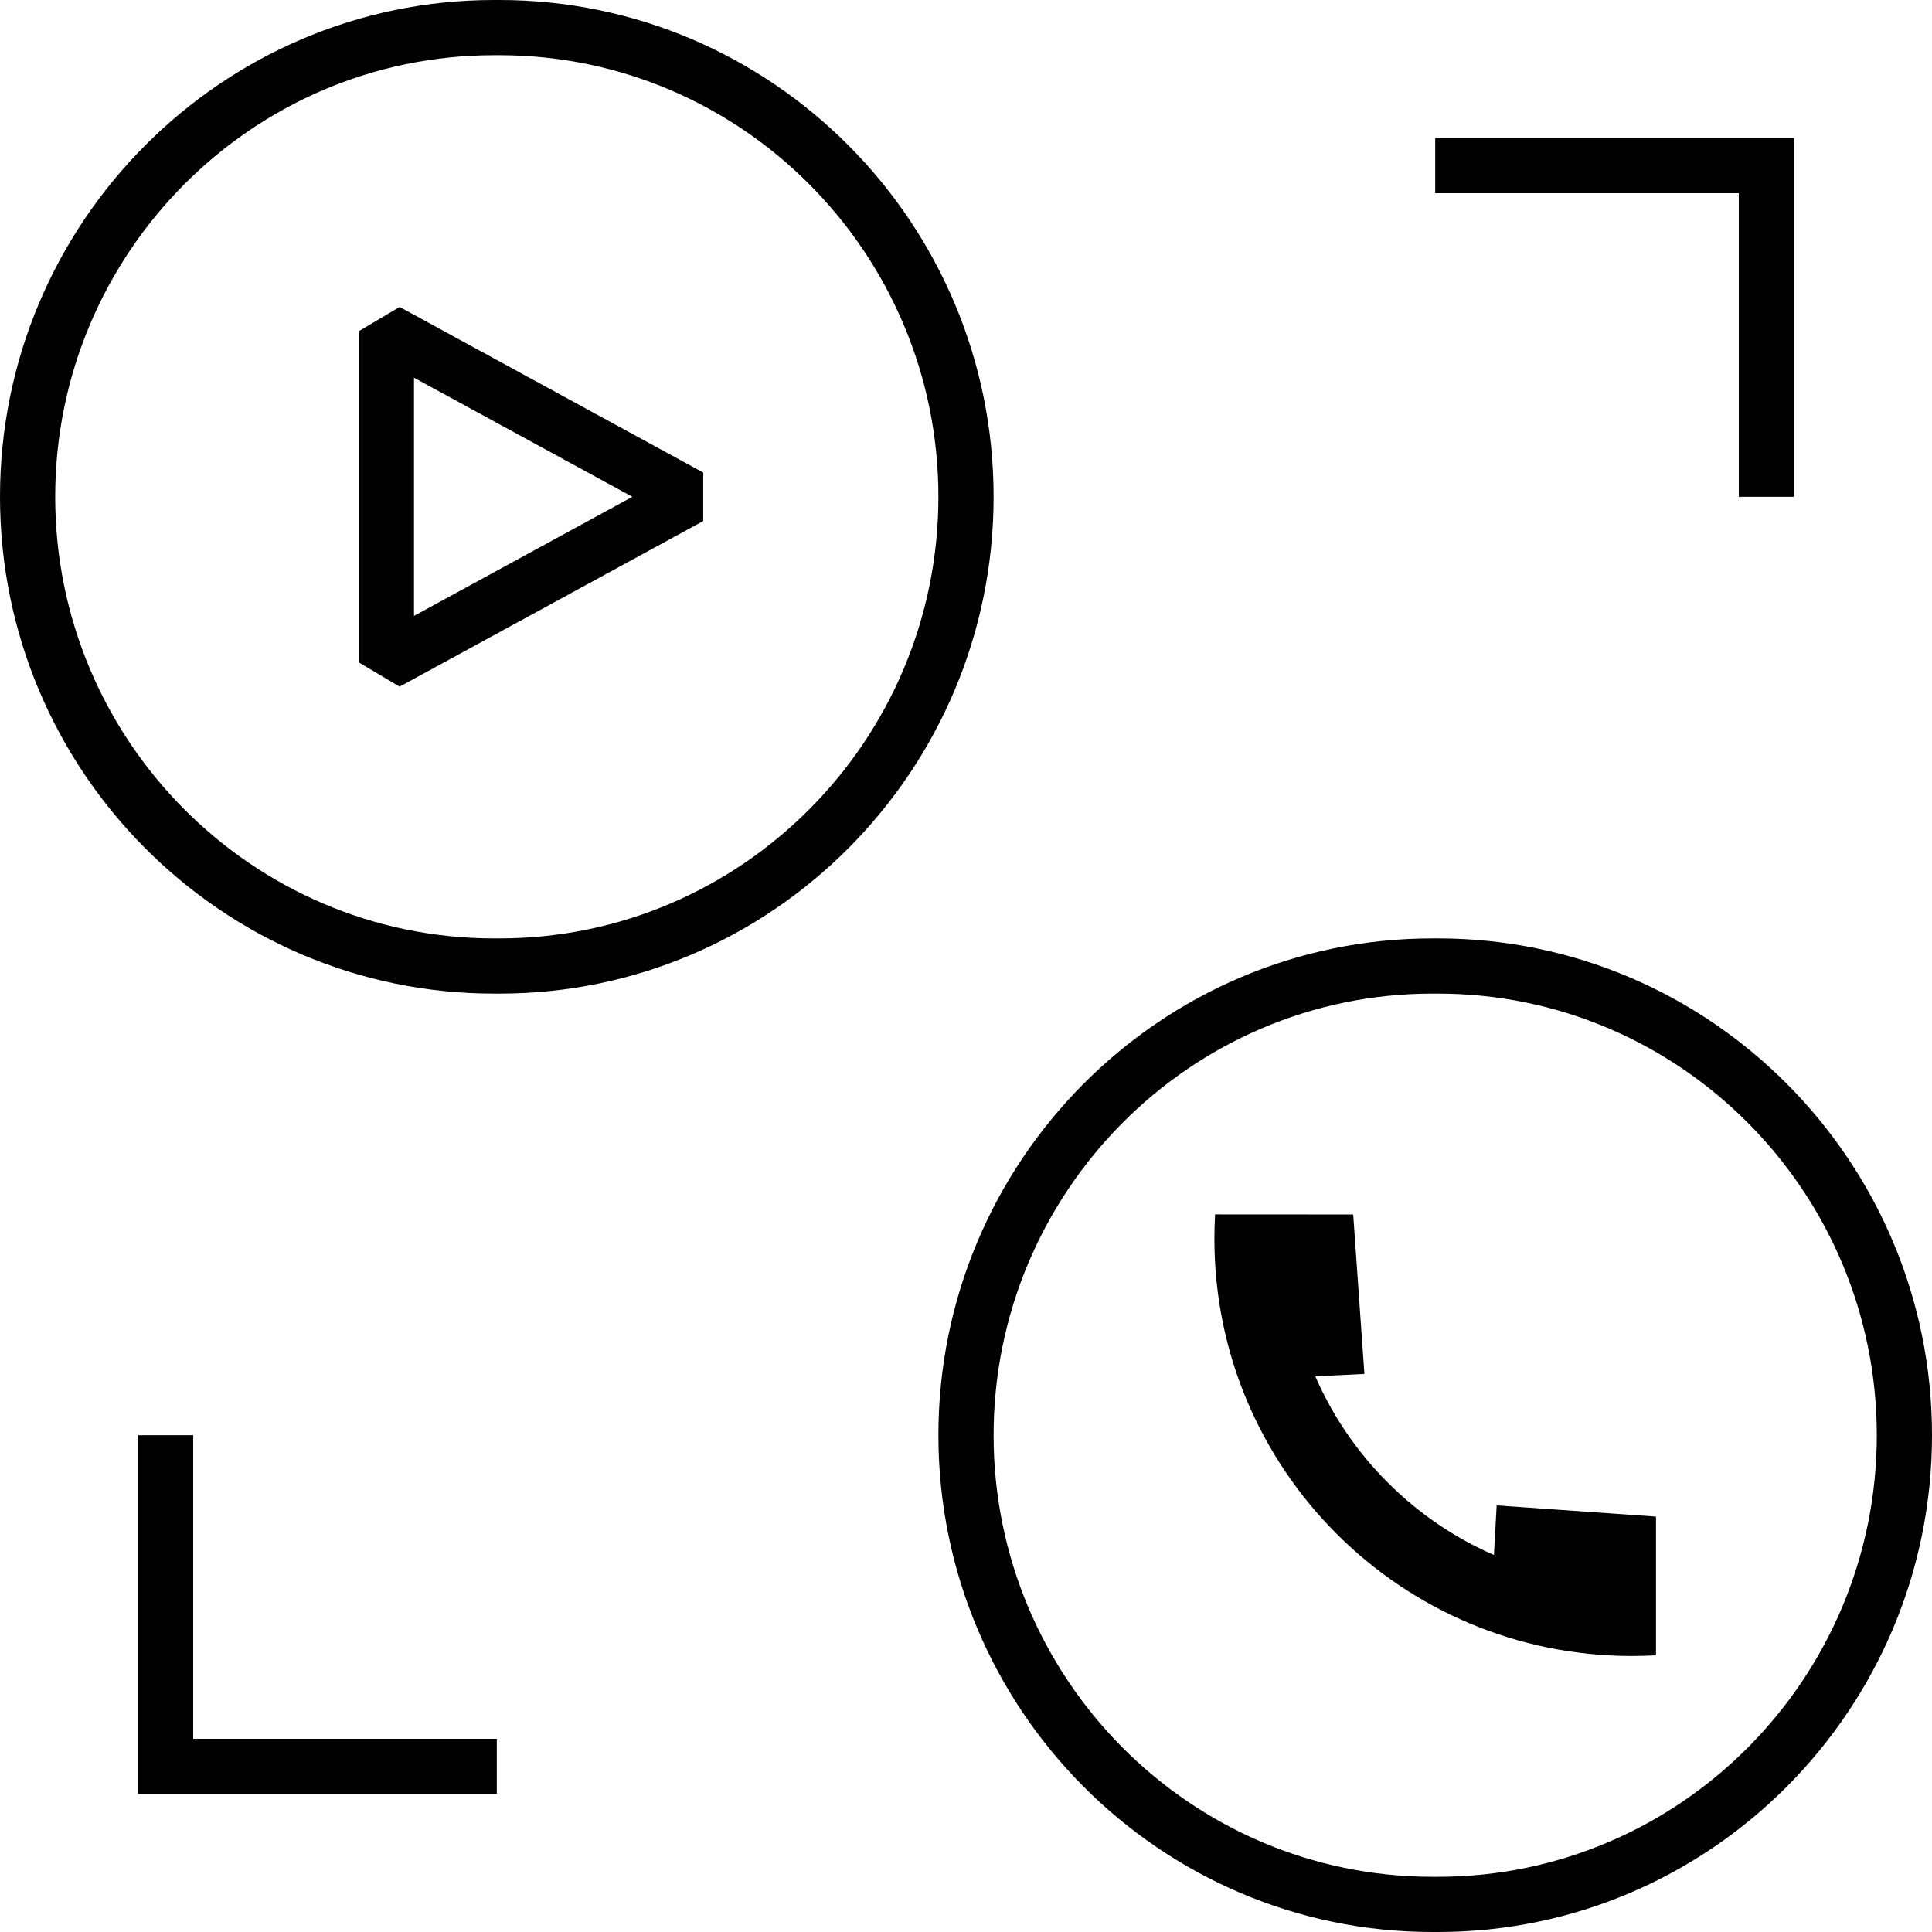
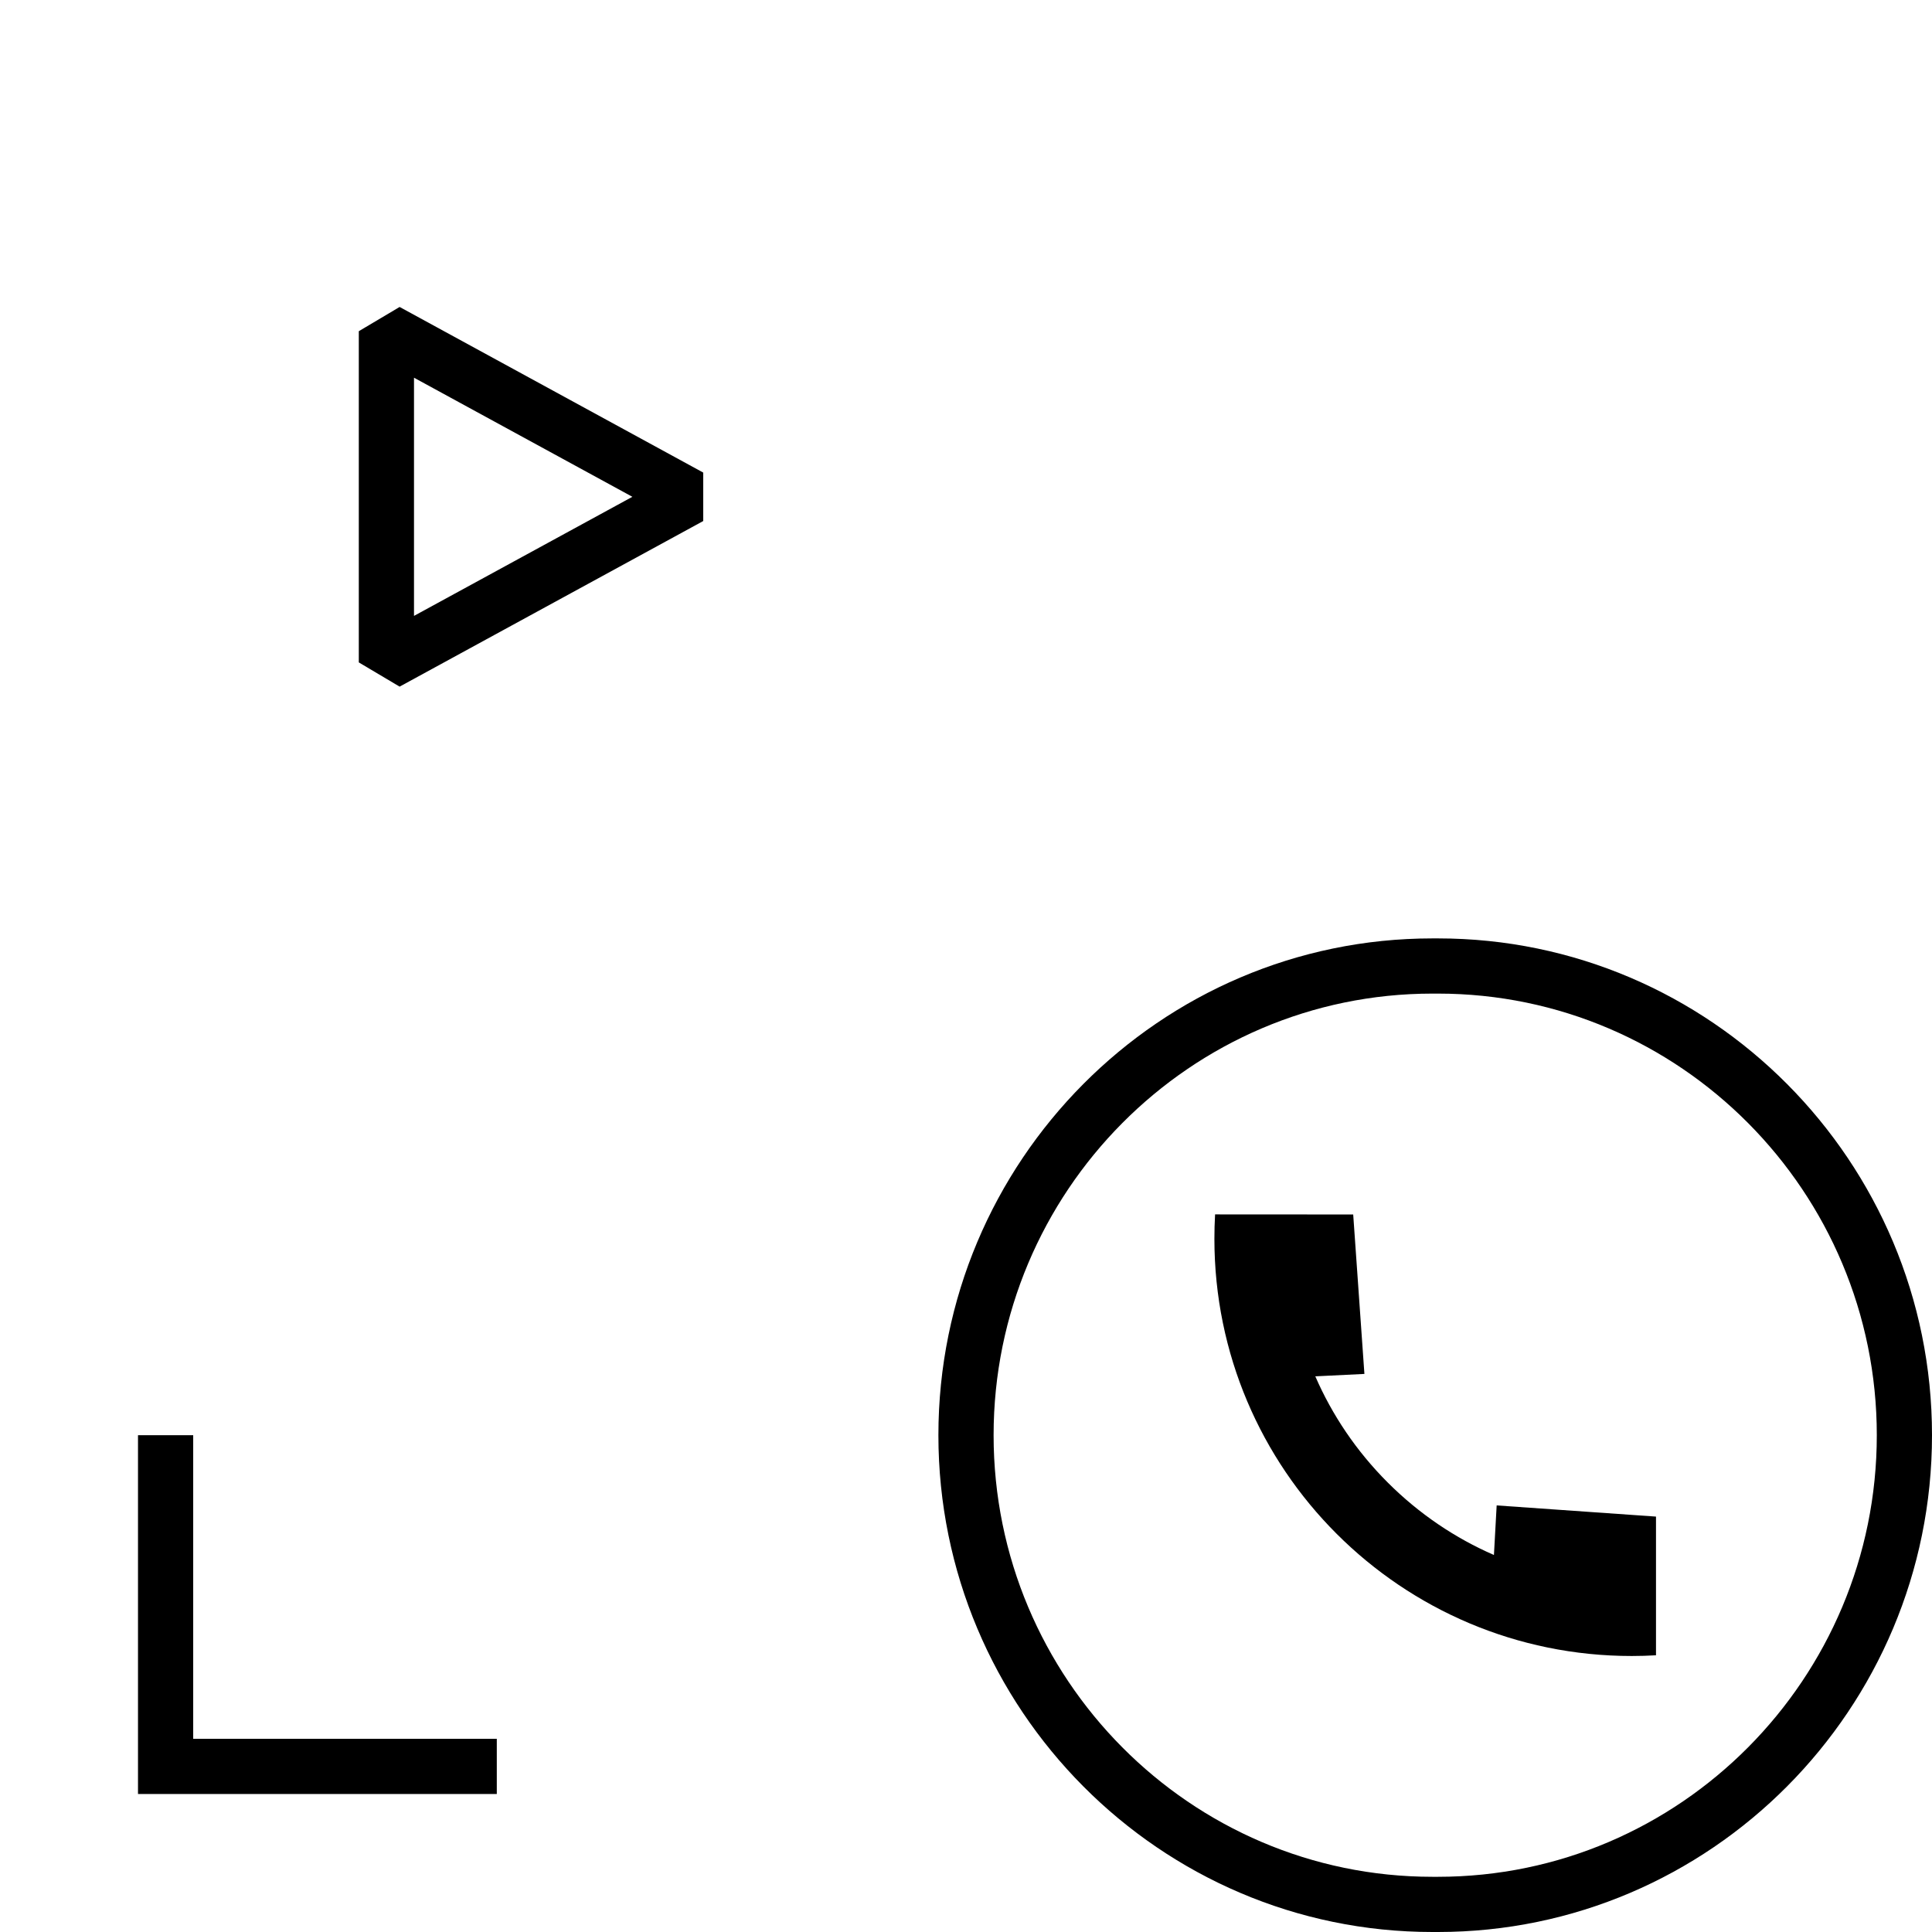
<svg xmlns="http://www.w3.org/2000/svg" width="70" height="70" viewBox="0 0 70 70" fill="none">
  <path d="M52.1 34H51.9C42.03 34 34 42.075 34 52C34 61.925 42.03 70 51.9 70H52.1C61.97 70 70 61.925 70 52C70 42.075 61.97 34 52.1 34ZM52.1 68H51.9C43.132 68 36 60.822 36 52C36 43.178 43.133 36 51.9 36H52.1C60.868 36 68 43.178 68 52C68 60.822 60.867 68 52.1 68Z" fill="black" />
-   <path d="M65 18V5H52V7H63V18H65Z" fill="black" />
  <path d="M5 52V65H18V63H7V52H5Z" fill="black" />
  <path d="M25.479 18.878V17.122L14.479 11.122L13 12V24L14.479 24.878L25.479 18.878ZM15 13.685L22.912 18L15 22.315V13.685Z" fill="black" />
-   <path d="M17.901 36H18.1C27.97 36 36 27.925 36 17.999C36 8.074 27.97 0 18.099 0H17.9C8.03 0 0 8.074 0 17.999C0 27.925 8.03 36 17.901 36ZM17.9 2H18.099C26.867 2 34 9.177 34 17.999C34 26.822 26.867 34 18.1 34H17.901C9.133 34 2 26.822 2 17.999C2 9.177 9.133 2 17.9 2Z" fill="black" />
  <path d="M54.128 56.34C52.733 55.733 51.426 54.859 50.284 53.718C49.14 52.575 48.264 51.265 47.656 49.867L49.435 49.78L49.029 44.003L44.025 44C44.008 44.293 44 44.589 44 44.886C44 53.233 50.77 60 59.121 60C59.416 60 59.709 59.991 60 59.974V54.949L54.227 54.544L54.128 56.34Z" fill="black" />
</svg>